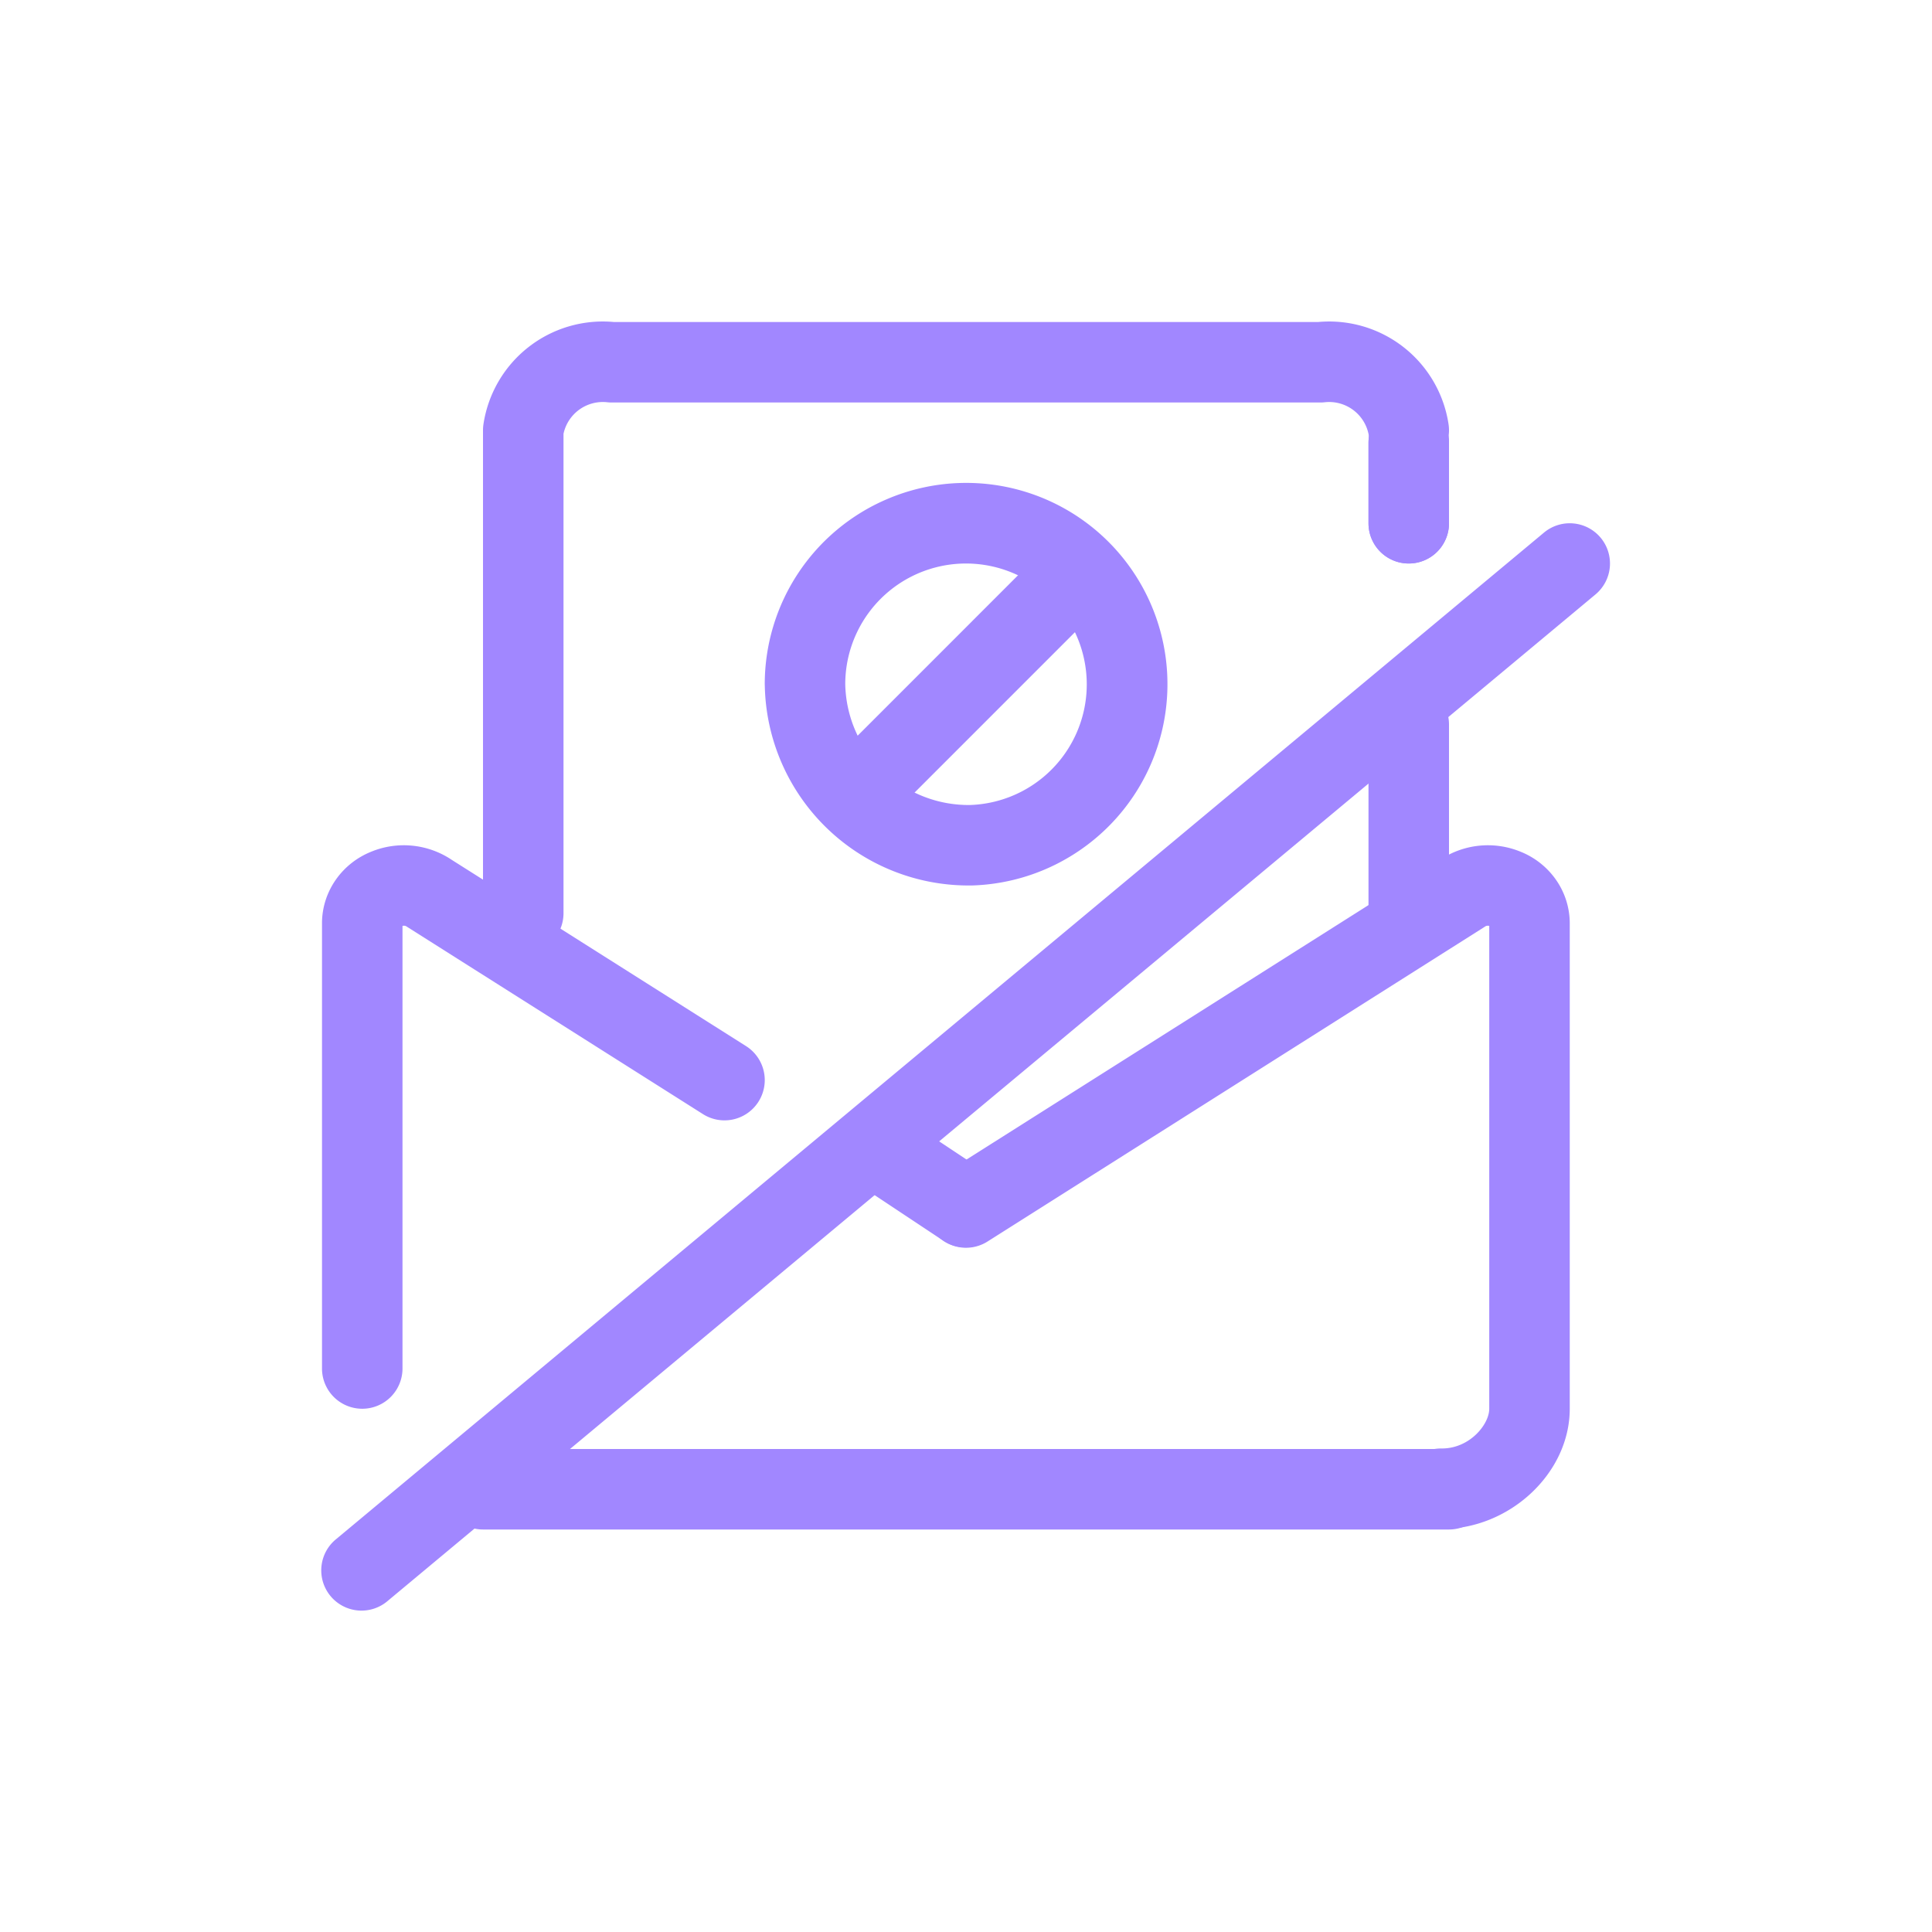
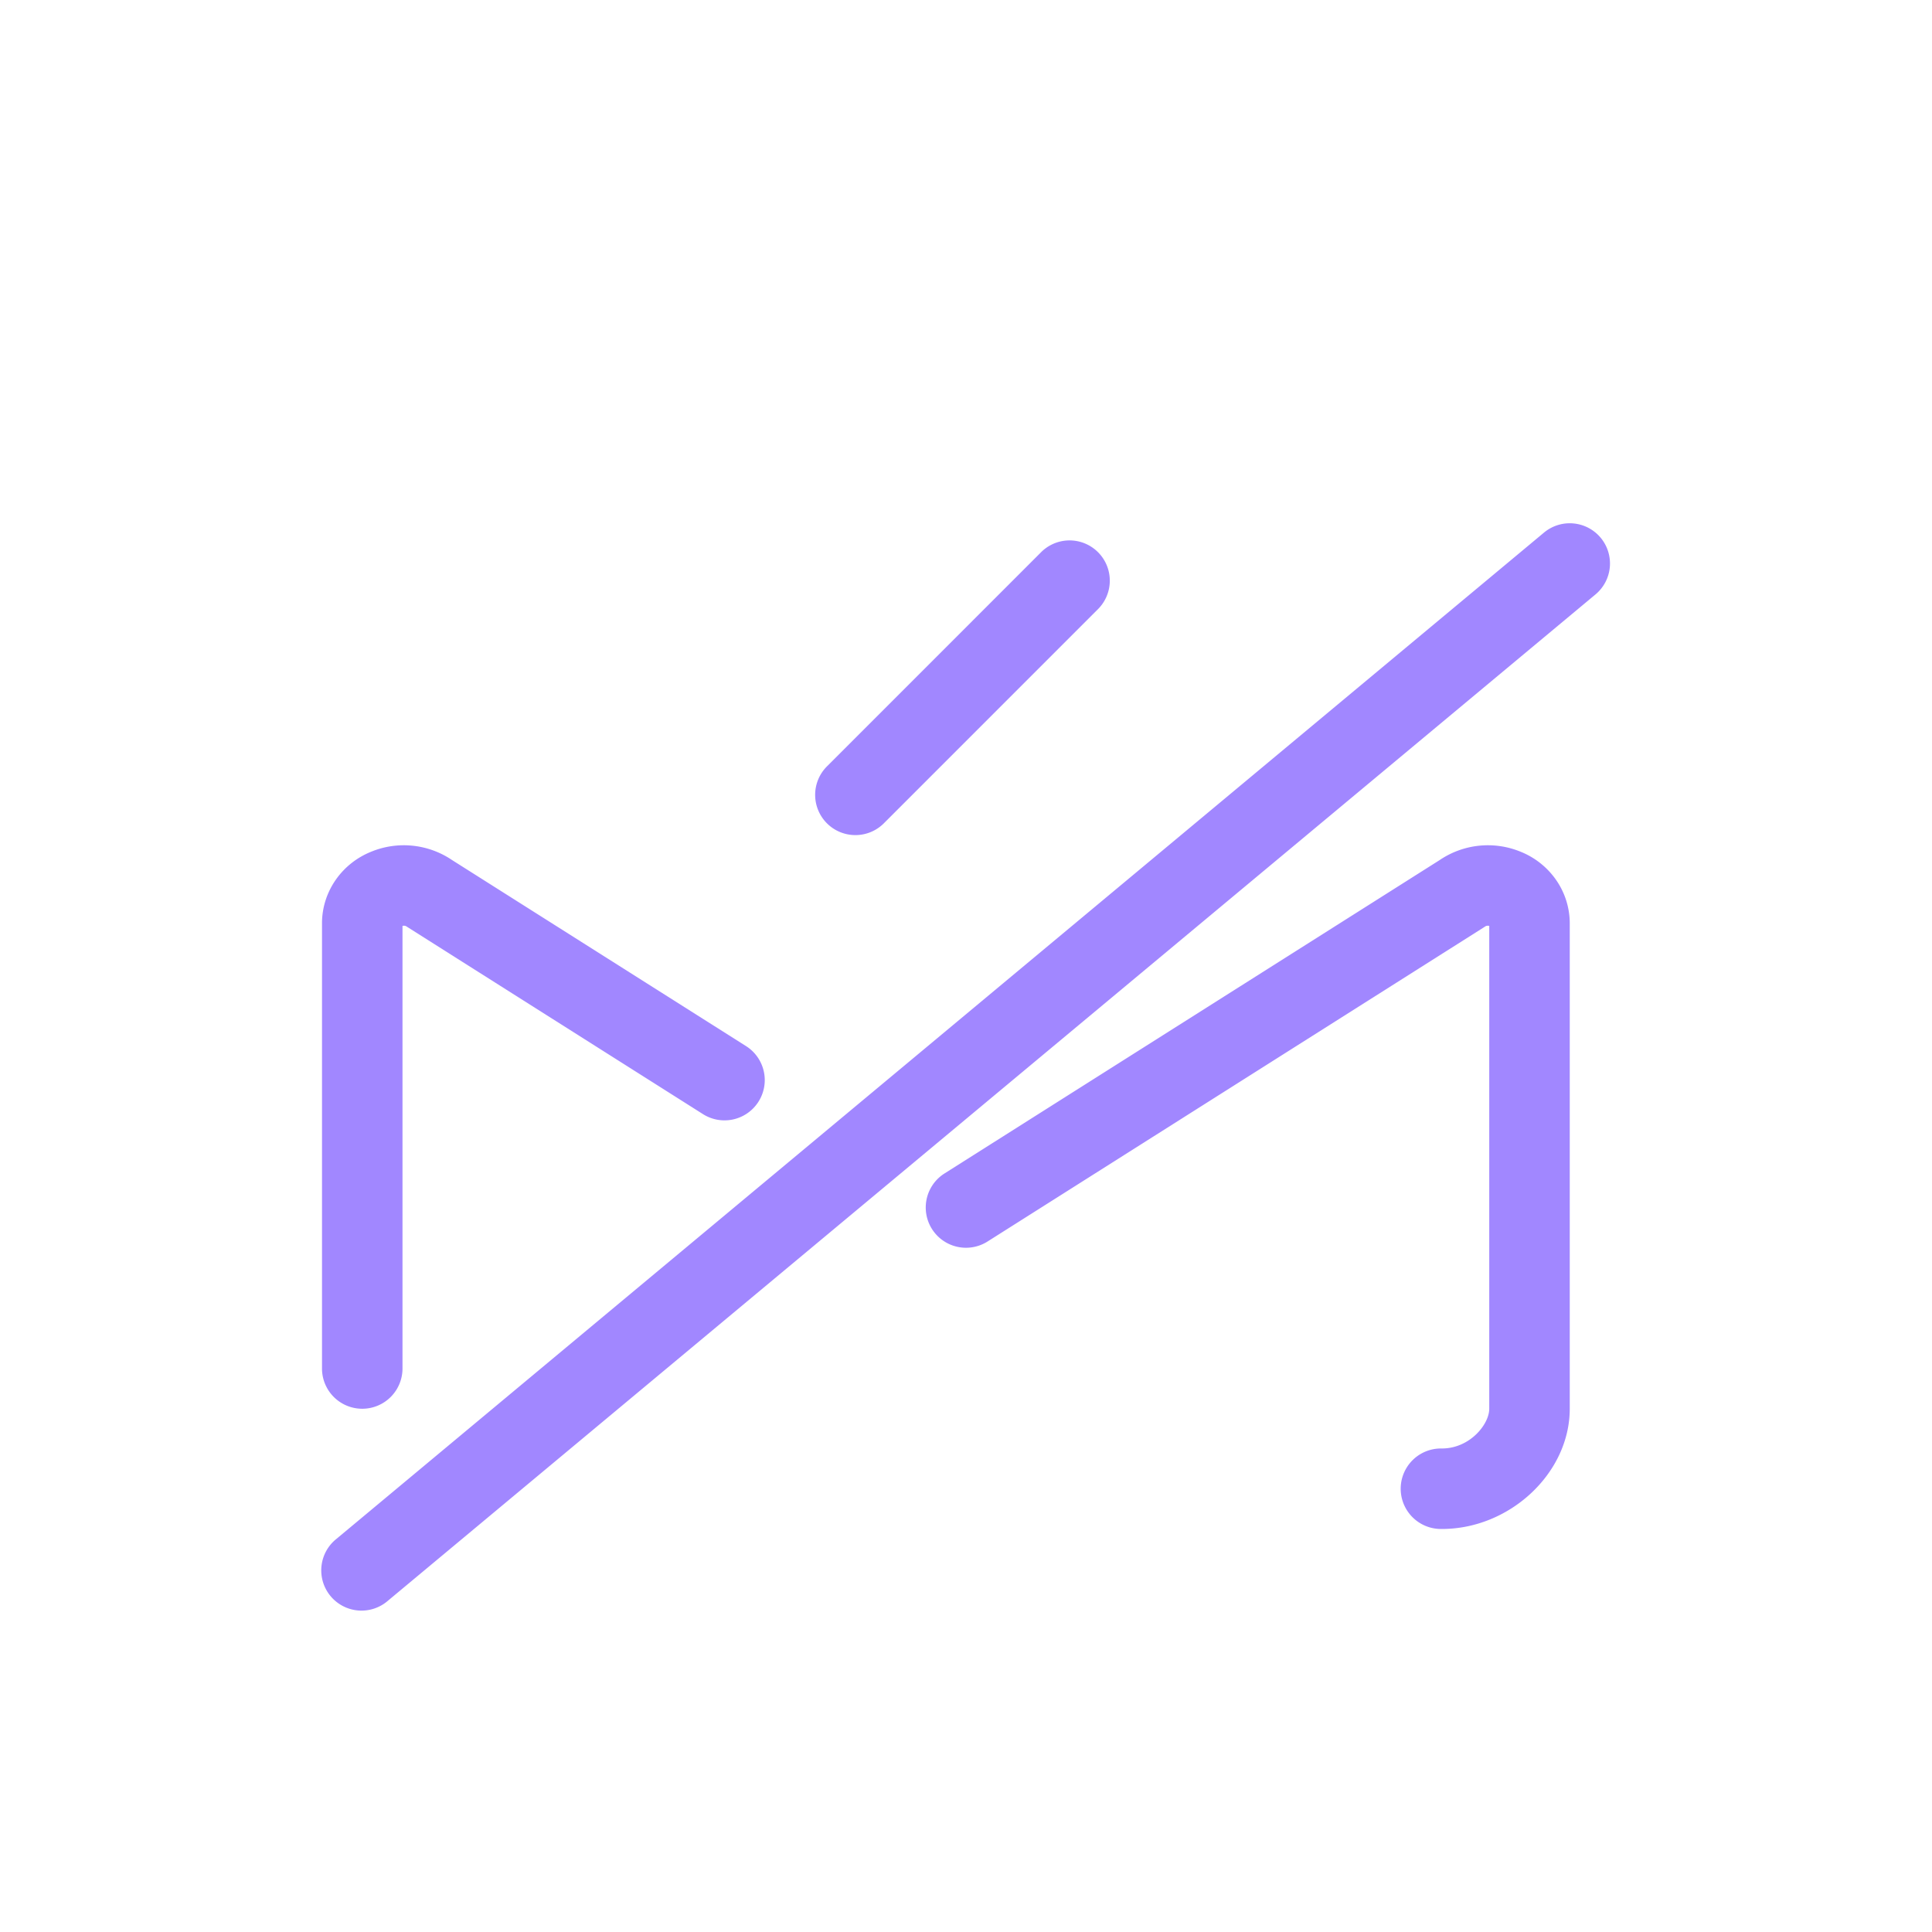
<svg xmlns="http://www.w3.org/2000/svg" fill="none" viewBox="0 0 48 48">
-   <path fill="#A187FF" fill-rule="evenodd" d="M15.25 8h17.5a3 3 0 0 1 3.239 2.541 1 1 0 1 1-1.978.298 1 1 0 0 0-1.1-.845A1 1 0 0 1 32.8 10H15.2a.999.999 0 0 1-.111-.006 1 1 0 0 0-1.089.784V22.69a1 1 0 1 1-2 0v-12c0-.05.004-.1.011-.149A3 3 0 0 1 15.251 8ZM35 17a1 1 0 0 1 1 1v5a1 1 0 1 1-2 0v-5a1 1 0 0 1 1-1ZM11 37a1 1 0 0 1 1-1h24a1 1 0 1 1 0 2H12a1 1 0 0 1-1-1Z" clip-rule="evenodd" />
-   <path fill="#A187FF" fill-rule="evenodd" d="M35 10a1 1 0 0 1 1 1v2a1 1 0 1 1-2 0v-2a1 1 0 0 1 1-1Z" clip-rule="evenodd" />
-   <path fill="#A187FF" fill-rule="evenodd" d="M35 10a1 1 0 0 1 1 1v2a1 1 0 1 1-2 0v-2a1 1 0 0 1 1-1Zm-12.953 2.397a5 5 0 0 1 4.845 8.683 5 5 0 0 1-2.735.919h-.016a5.063 5.063 0 0 1-5.14-4.977L19 17.006a5.001 5.001 0 0 1 3.047-4.609Zm2.502 1.654A3 3 0 0 0 21 16.996 3.064 3.064 0 0 0 24.102 20a2.999 2.999 0 0 0 2.828-3.643 3 3 0 0 0-2.381-2.306Z" clip-rule="evenodd" />
  <path fill="#A187FF" fill-rule="evenodd" d="M20.545 20.455a1 1 0 0 1 0-1.414l5.333-5.334a1 1 0 0 1 1.414 1.414l-5.333 5.334a1 1 0 0 1-1.414 0Zm19.223-7.095a1 1 0 0 1-.128 1.408l-30 25a1 1 0 1 1-1.28-1.536l30-25a1 1 0 0 1 1.408.128ZM10 23.004V34a1 1 0 1 1-2 0V22.92c.004-.387.128-.76.349-1.072.219-.31.522-.545.867-.685a2.136 2.136 0 0 1 2.014.204l7.305 4.623a1 1 0 1 1-1.07 1.69l-7.321-4.634a1.031 1.031 0 0 1-.04-.026.118.118 0 0 0-.054-.02.139.139 0 0 0-.05.004Zm27 0V35c0 .39-.49.995-1.19.987a1 1 0 1 0-.02 2C37.49 38.005 39 36.611 39 35V22.92a1.89 1.89 0 0 0-.349-1.072 1.964 1.964 0 0 0-.867-.685 2.136 2.136 0 0 0-2.014.204l-12.305 7.788a1 1 0 0 0 1.07 1.69l12.321-7.799a.961.961 0 0 0 .04-.026.117.117 0 0 1 .054-.02.139.139 0 0 1 .05.004Z" clip-rule="evenodd" />
-   <path fill="#A187FF" fill-rule="evenodd" d="M20.907 27.947a1 1 0 0 1 1.387-.28l2.26 1.5a1 1 0 0 1-1.106 1.666l-2.26-1.5a1 1 0 0 1-.28-1.386Z" clip-rule="evenodd" />
</svg>